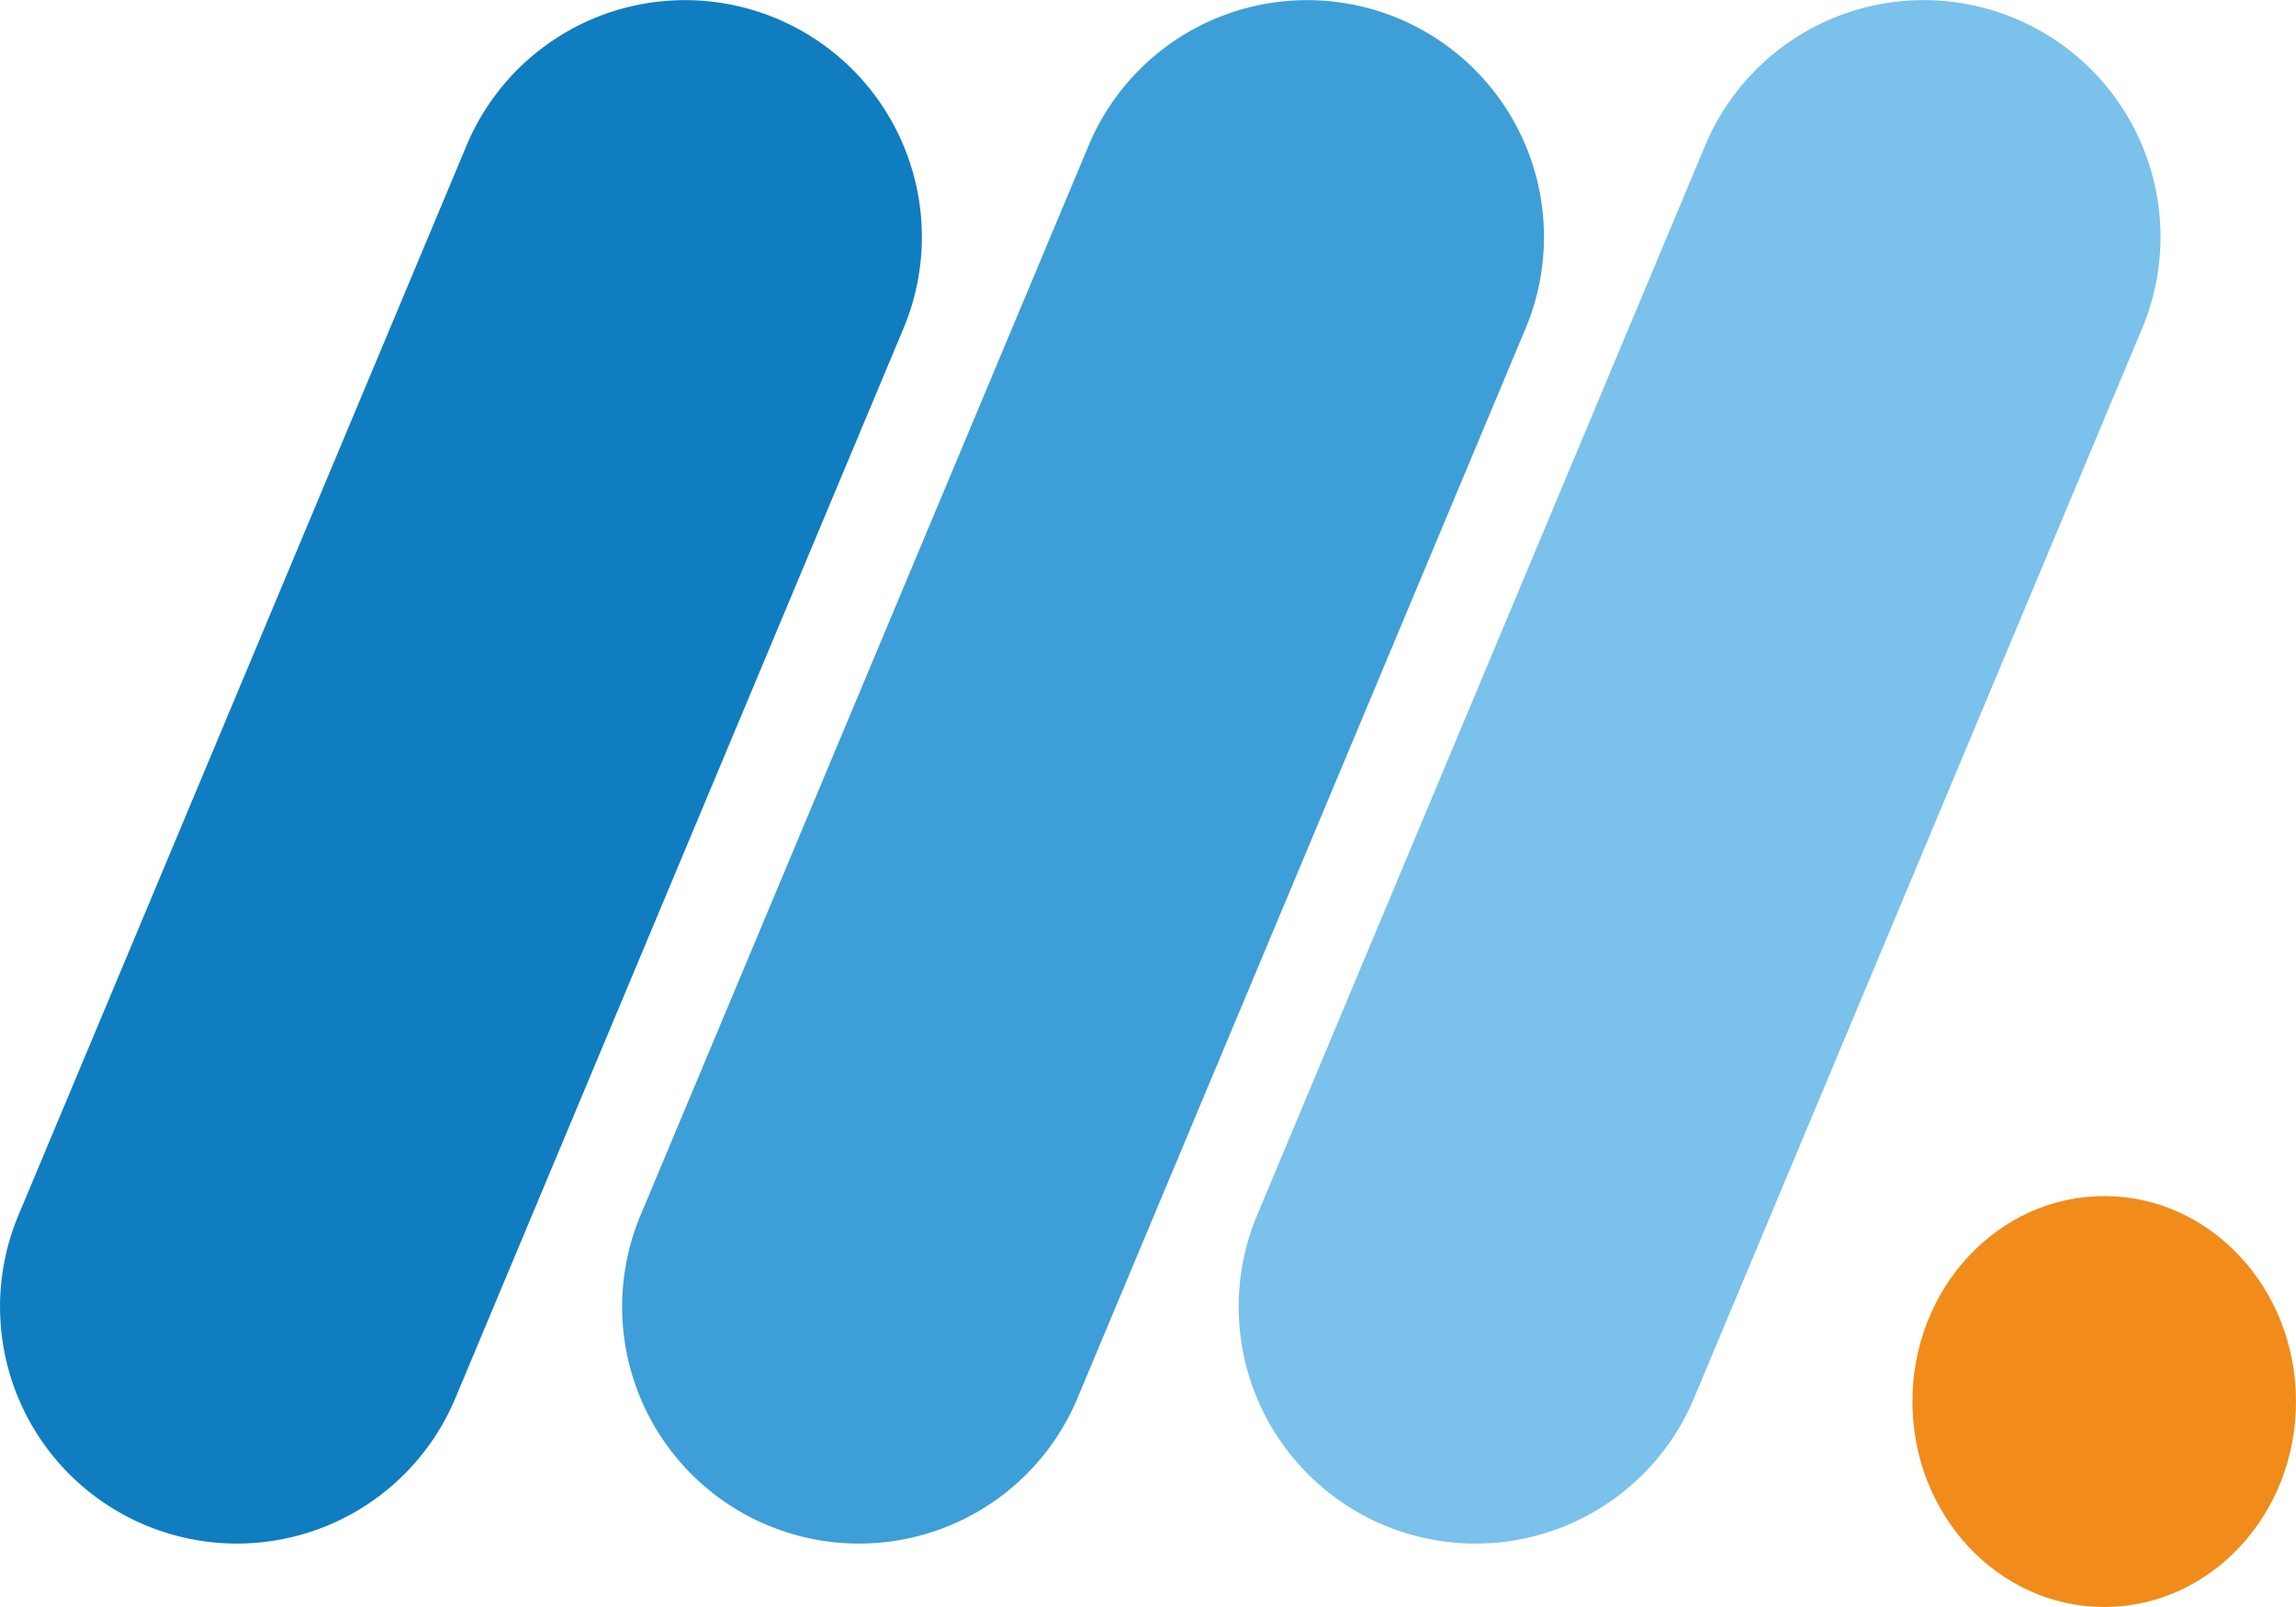
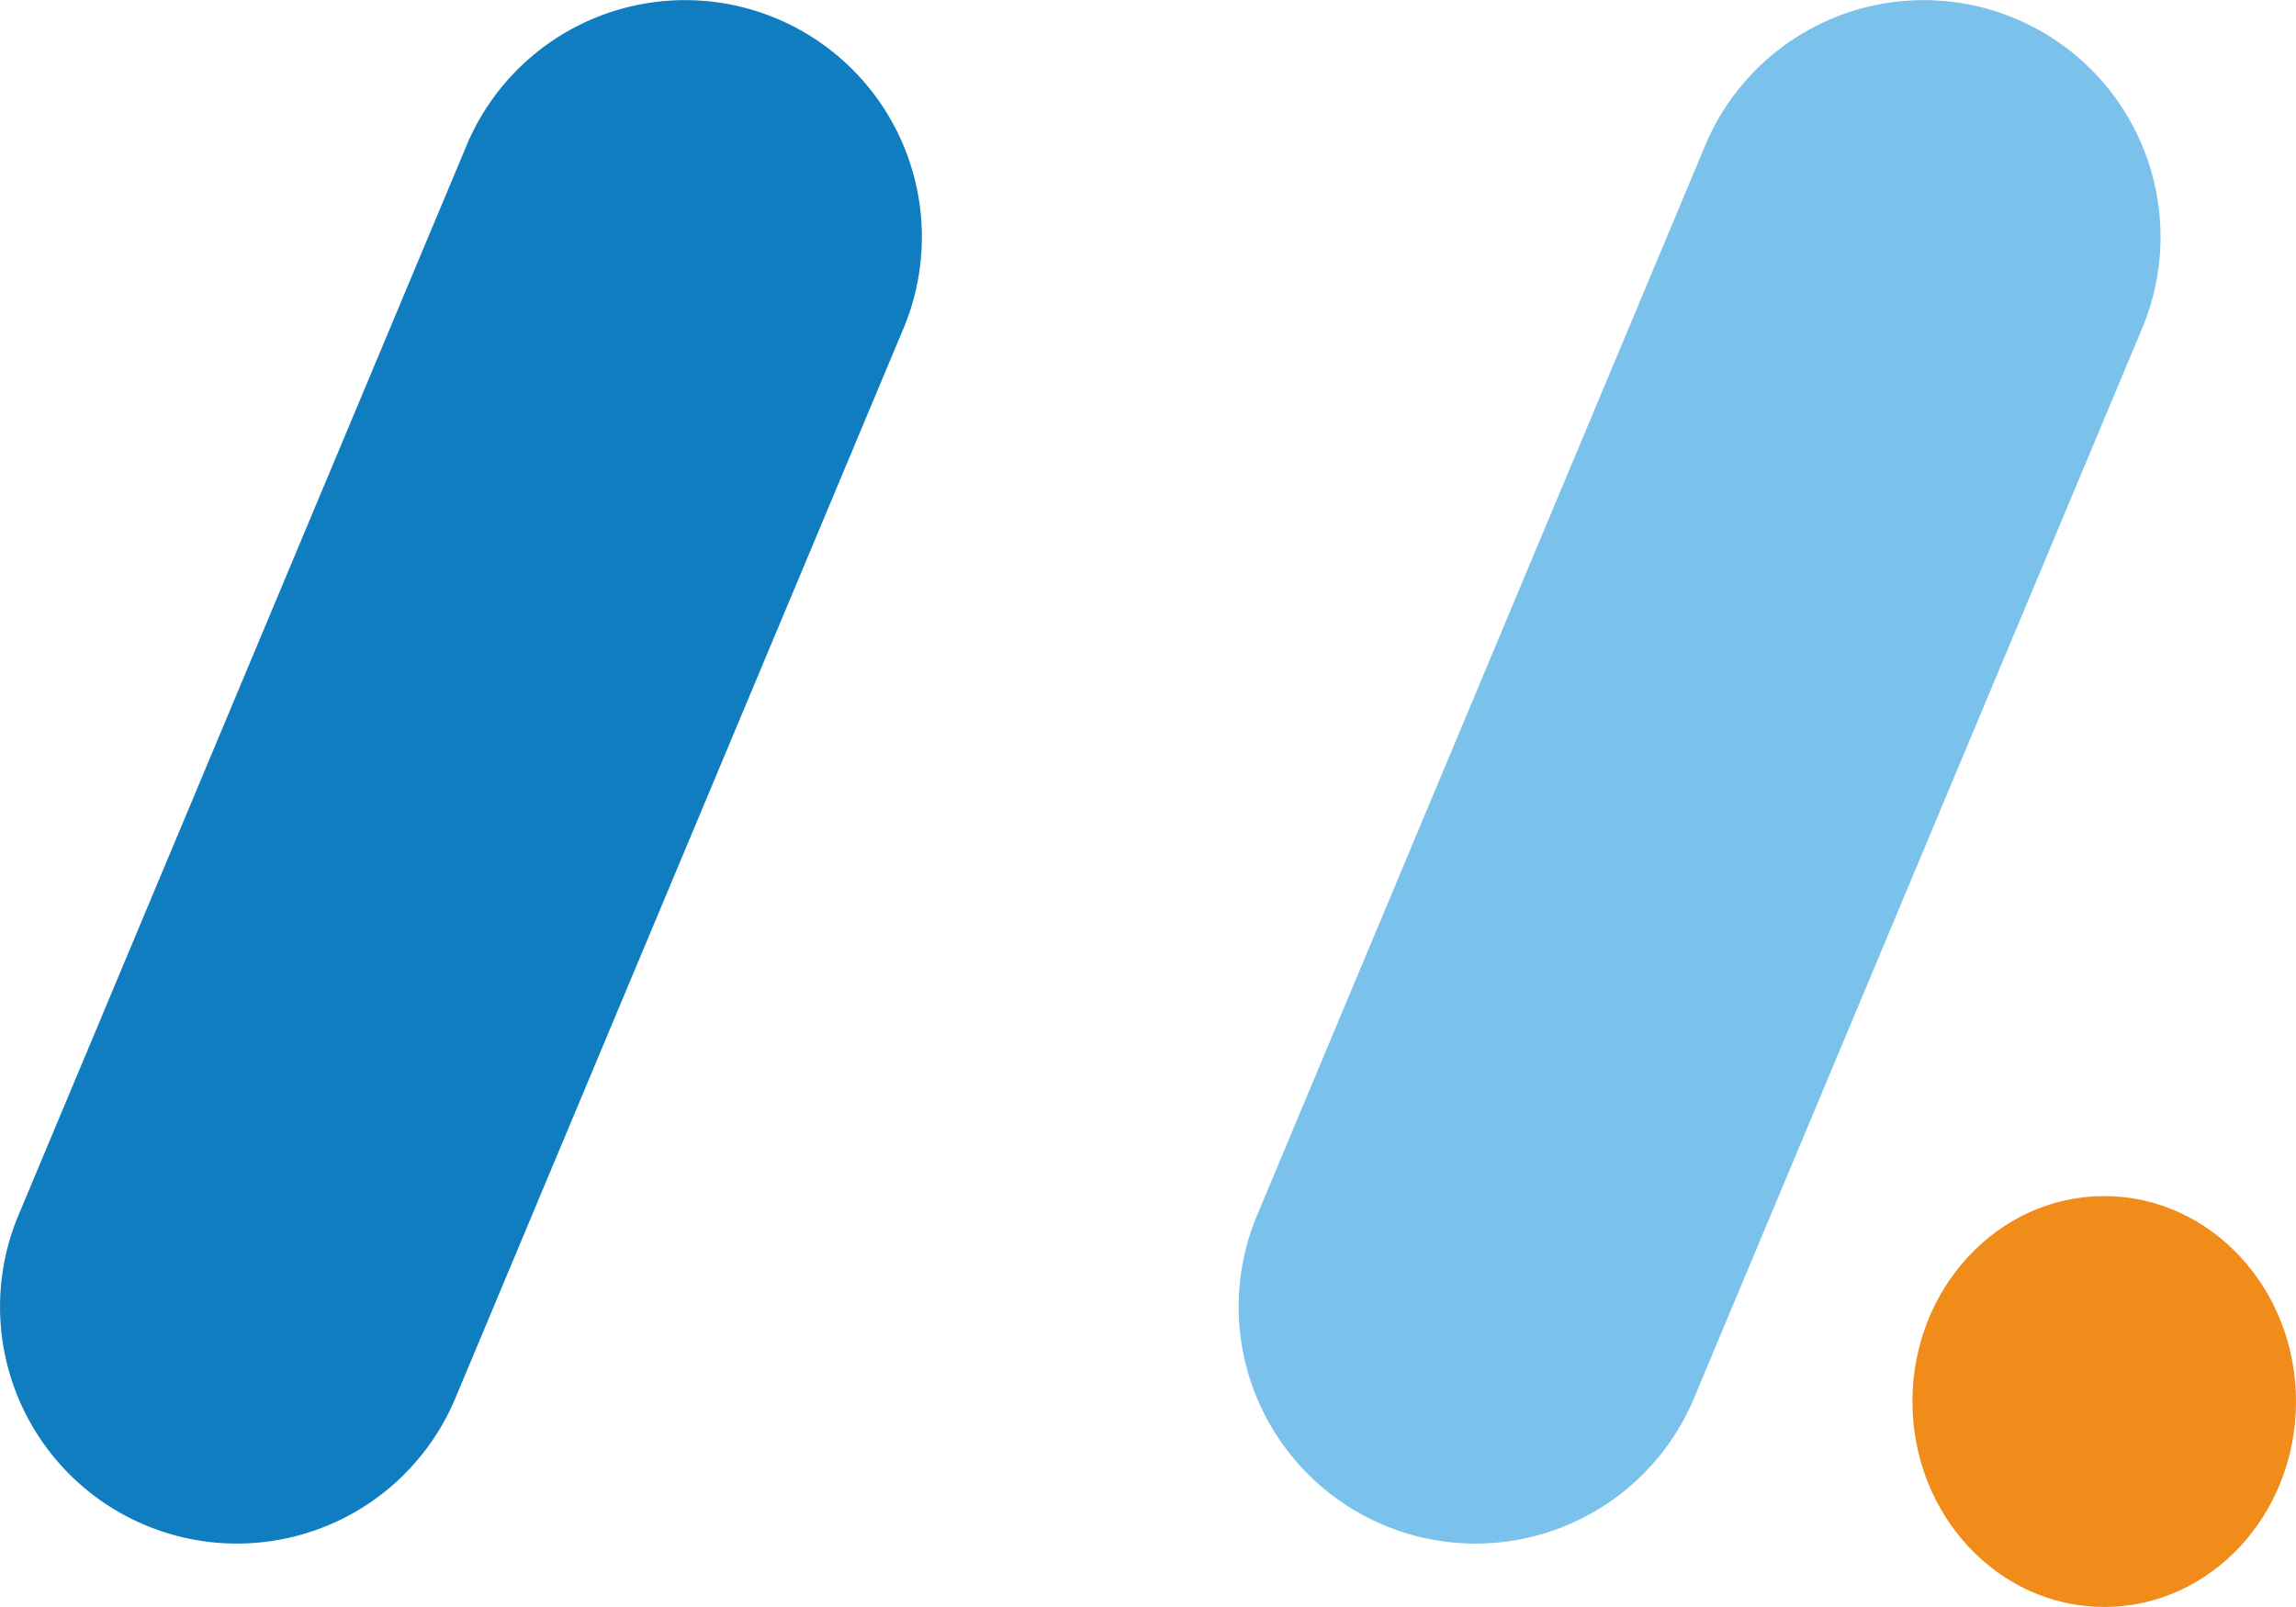
<svg xmlns="http://www.w3.org/2000/svg" width="100" height="70">
  <defs>
    <clipPath id="a">
      <path d="M0 0h100v70H0z" />
    </clipPath>
  </defs>
  <g clip-path="url(#a)">
    <path d="M19.832 60.906a10.315 10.315 0 01-13.5 5.53 10.315 10.315 0 01-5.529-13.5l19.518-46.6a10.315 10.315 0 0113.5-5.529 10.315 10.315 0 015.529 13.5z" fill="#107dc0" />
-     <path d="M46.927 60.906a10.315 10.315 0 01-13.5 5.53 10.315 10.315 0 01-5.529-13.5l19.518-46.6a10.315 10.315 0 0113.5-5.529 10.315 10.315 0 015.529 13.5z" fill="#3e9ed7" />
    <path d="M73.78 60.906a10.315 10.315 0 01-13.5 5.53 10.315 10.315 0 01-5.529-13.5l19.518-46.6a10.315 10.315 0 0113.5-5.529 10.315 10.315 0 015.529 13.5z" fill="#7ac1eb" />
    <ellipse cx="8.353" cy="8.949" rx="8.353" ry="8.949" transform="translate(83.294 52.101)" fill="#f18b1a" />
  </g>
</svg>